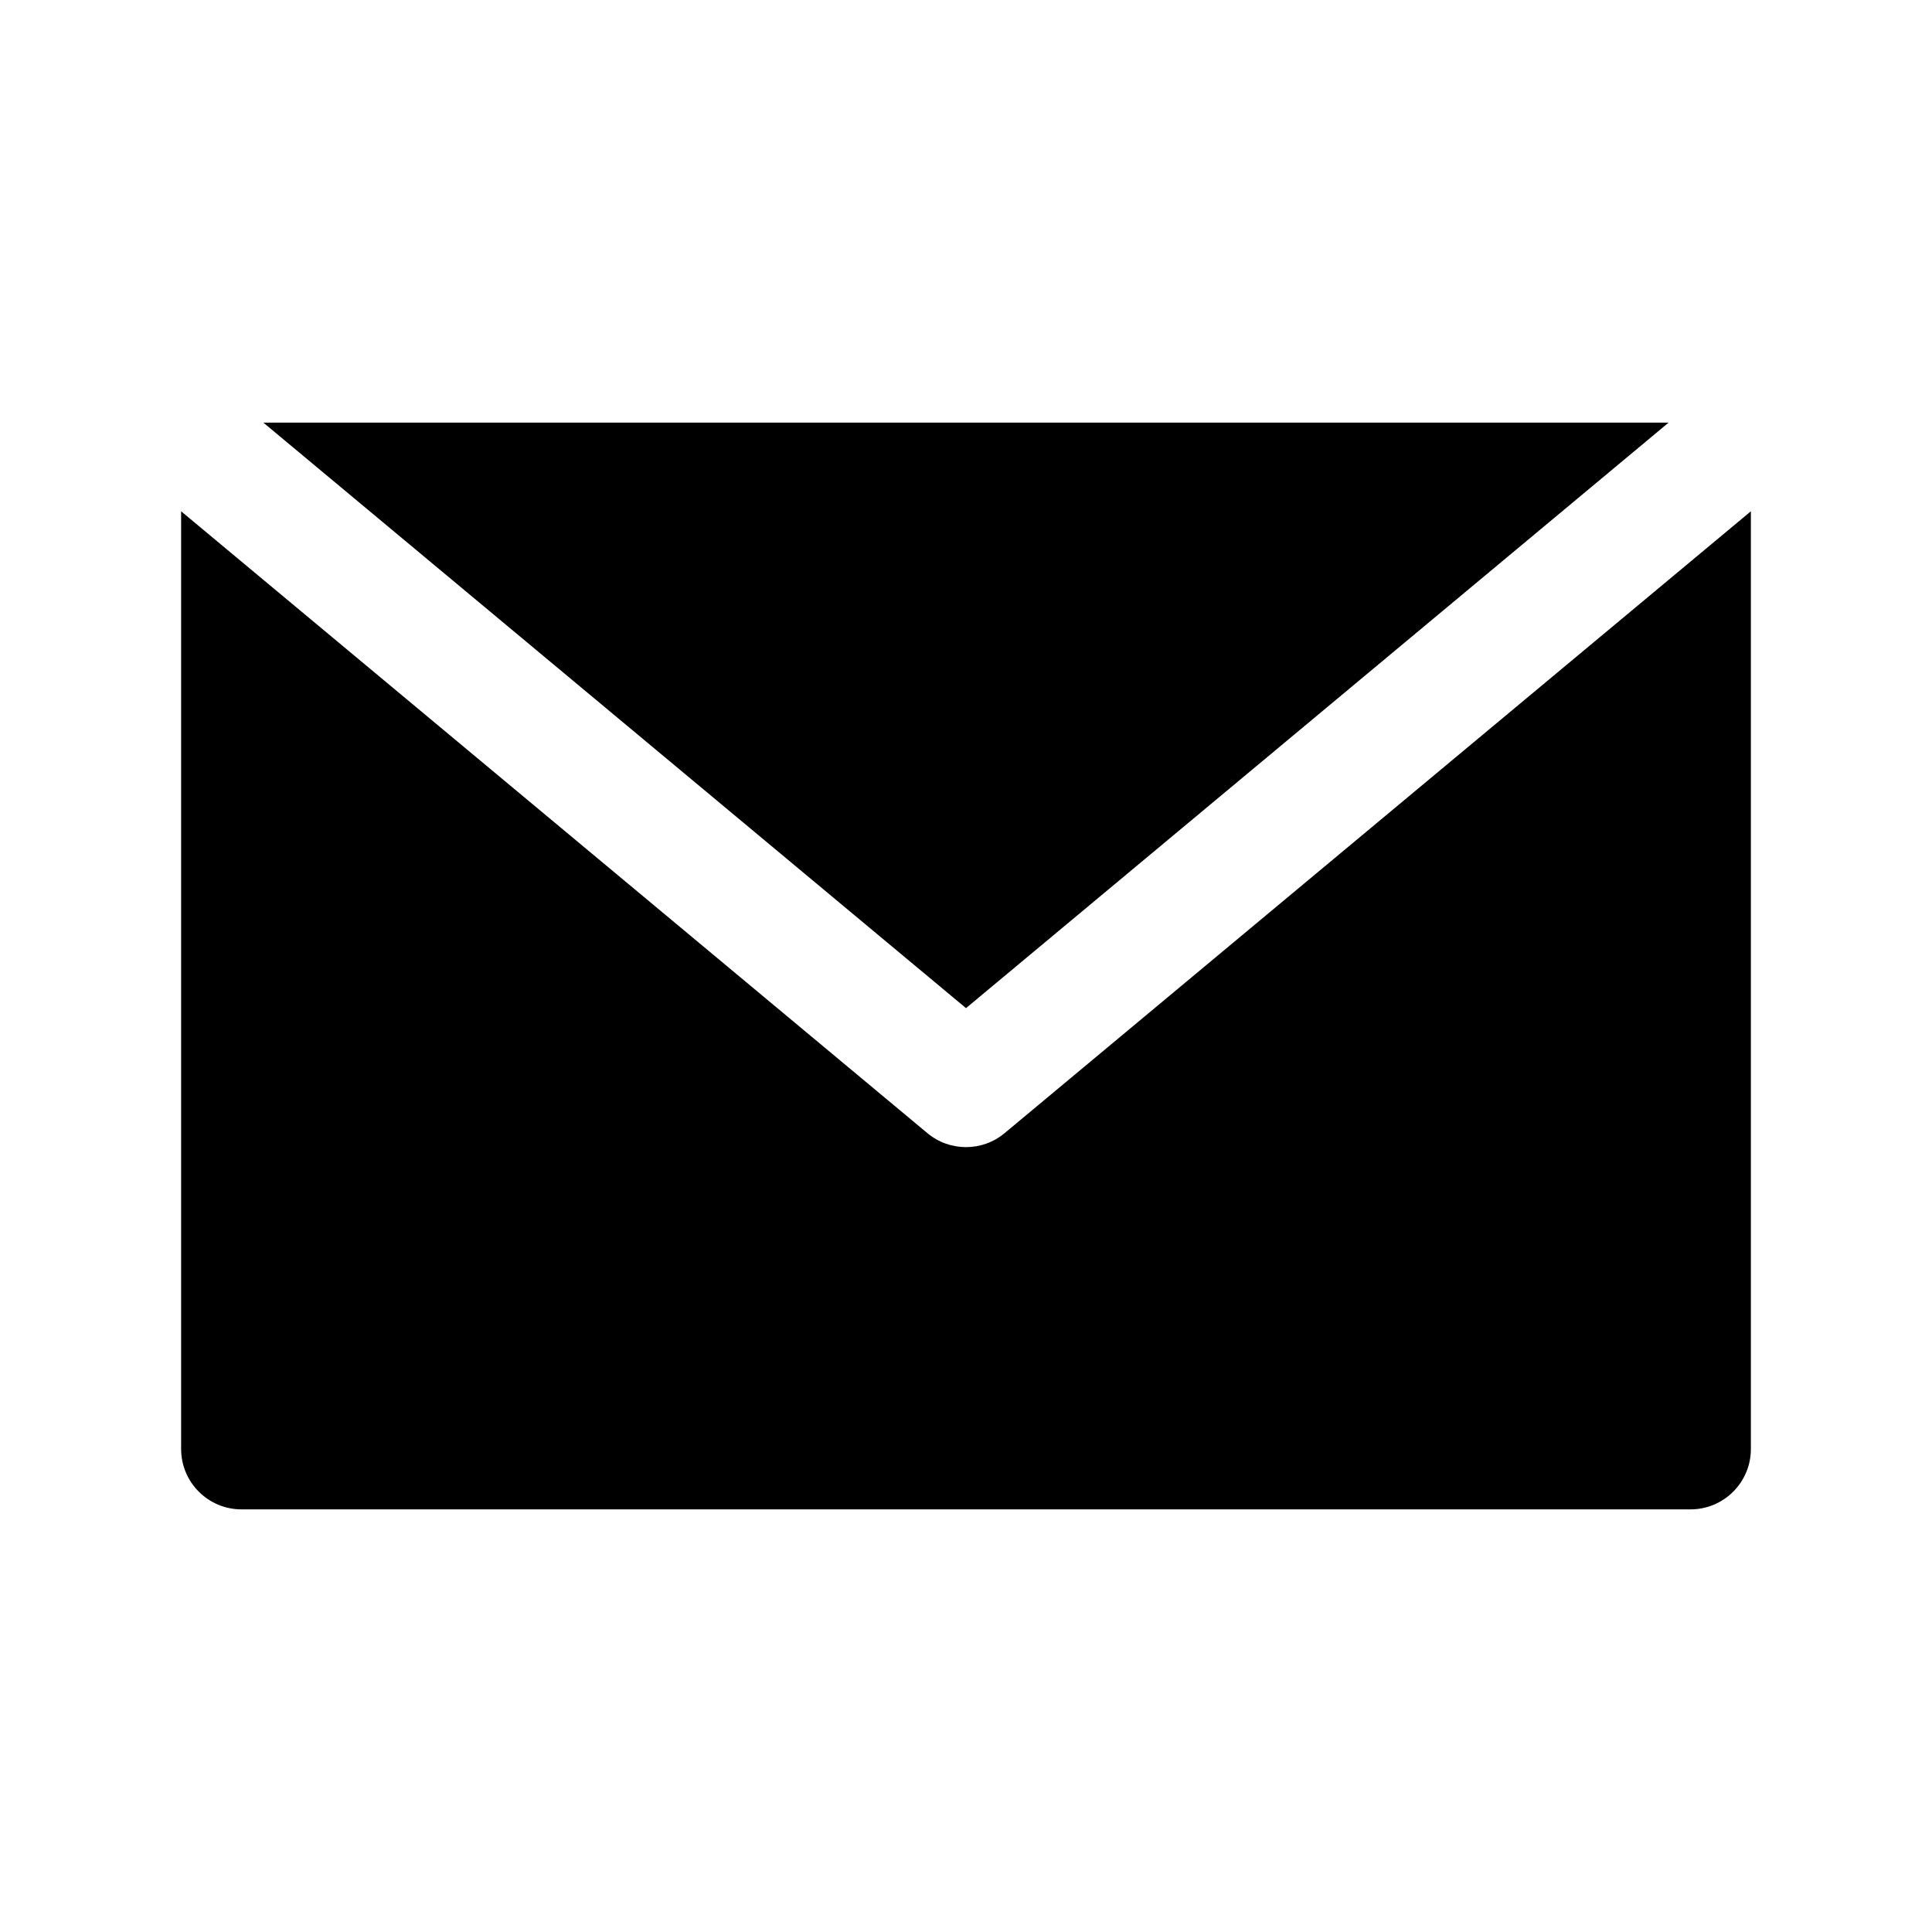
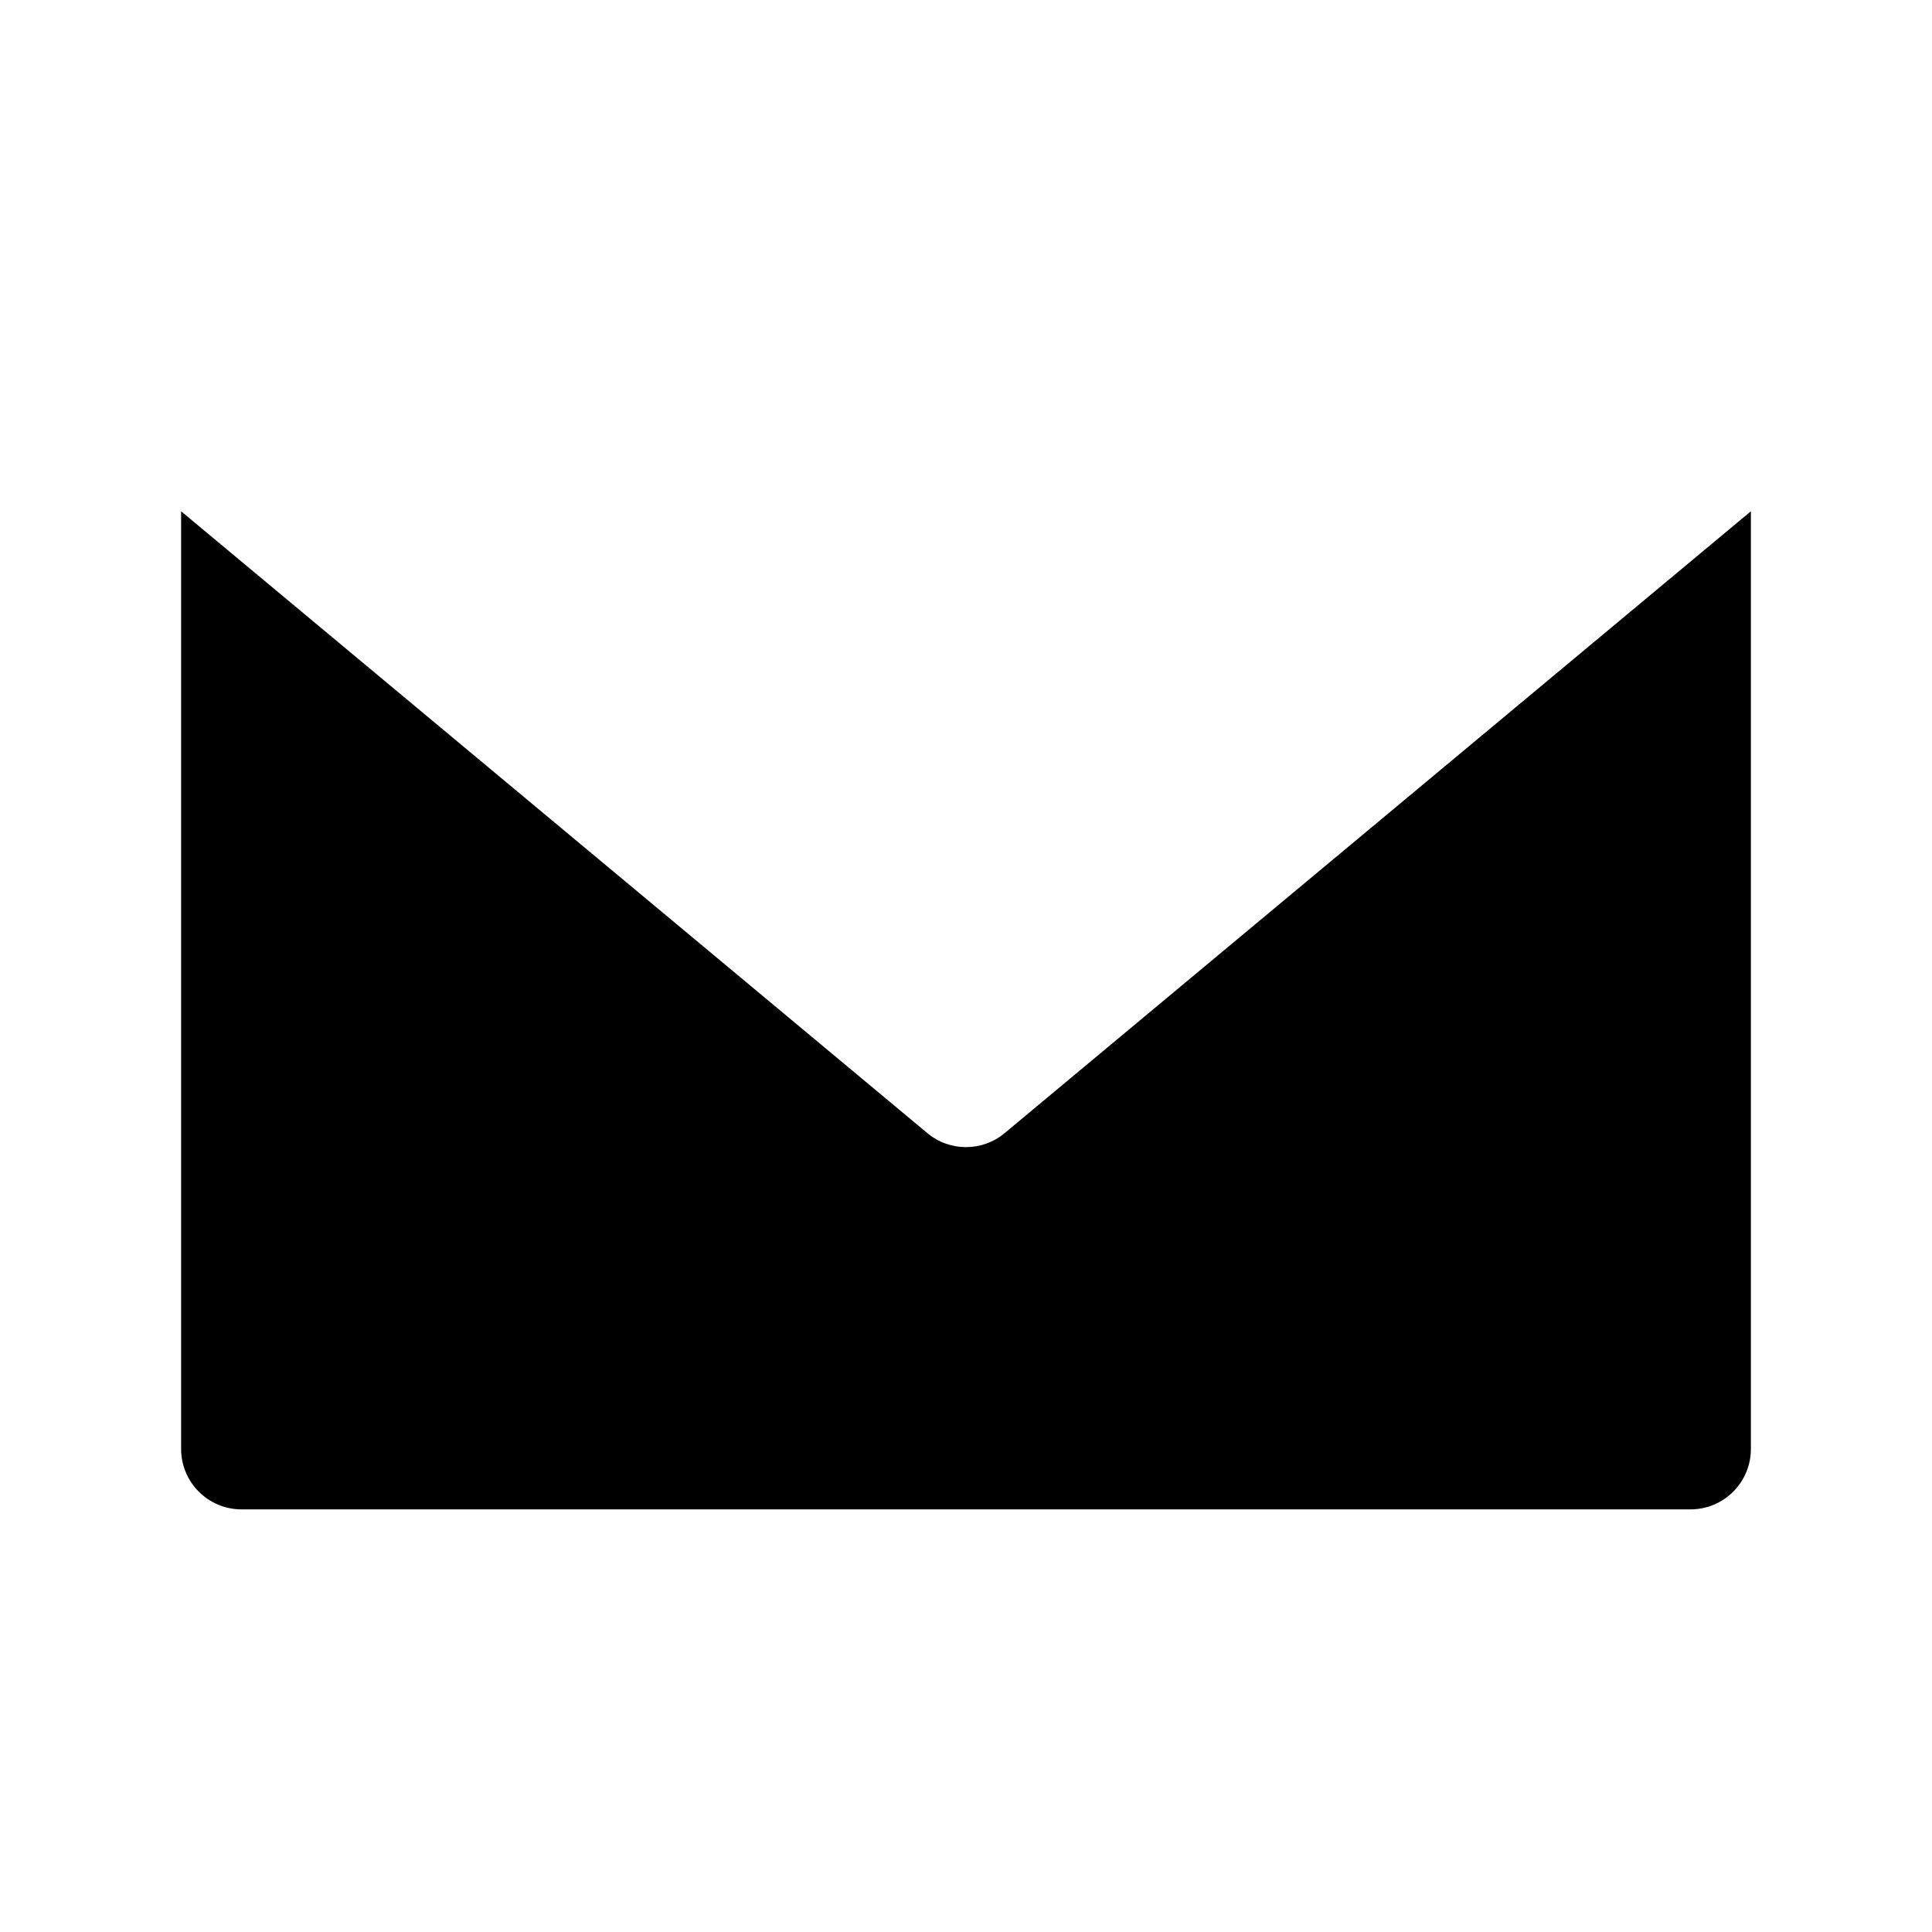
<svg xmlns="http://www.w3.org/2000/svg" width="512" height="512" version="1.1" viewBox="0 0 512 512">
  <g transform="scale(8)">
-     <path fill="#000" d="M55.275,14h-46.551l23.276,19.396Z" />
    <path fill="#000" d="M33.28,37.536c-0.37,0.31 -0.825,0.464 -1.28,0.464c-0.455,0 -0.91,-0.154 -1.28,-0.464l-24.72,-20.599v31.063c0,1.104 0.896,2 2,2h48c1.104,0 2,-0.896 2,-2v-31.063l-24.72,20.599Z" />
  </g>
</svg>